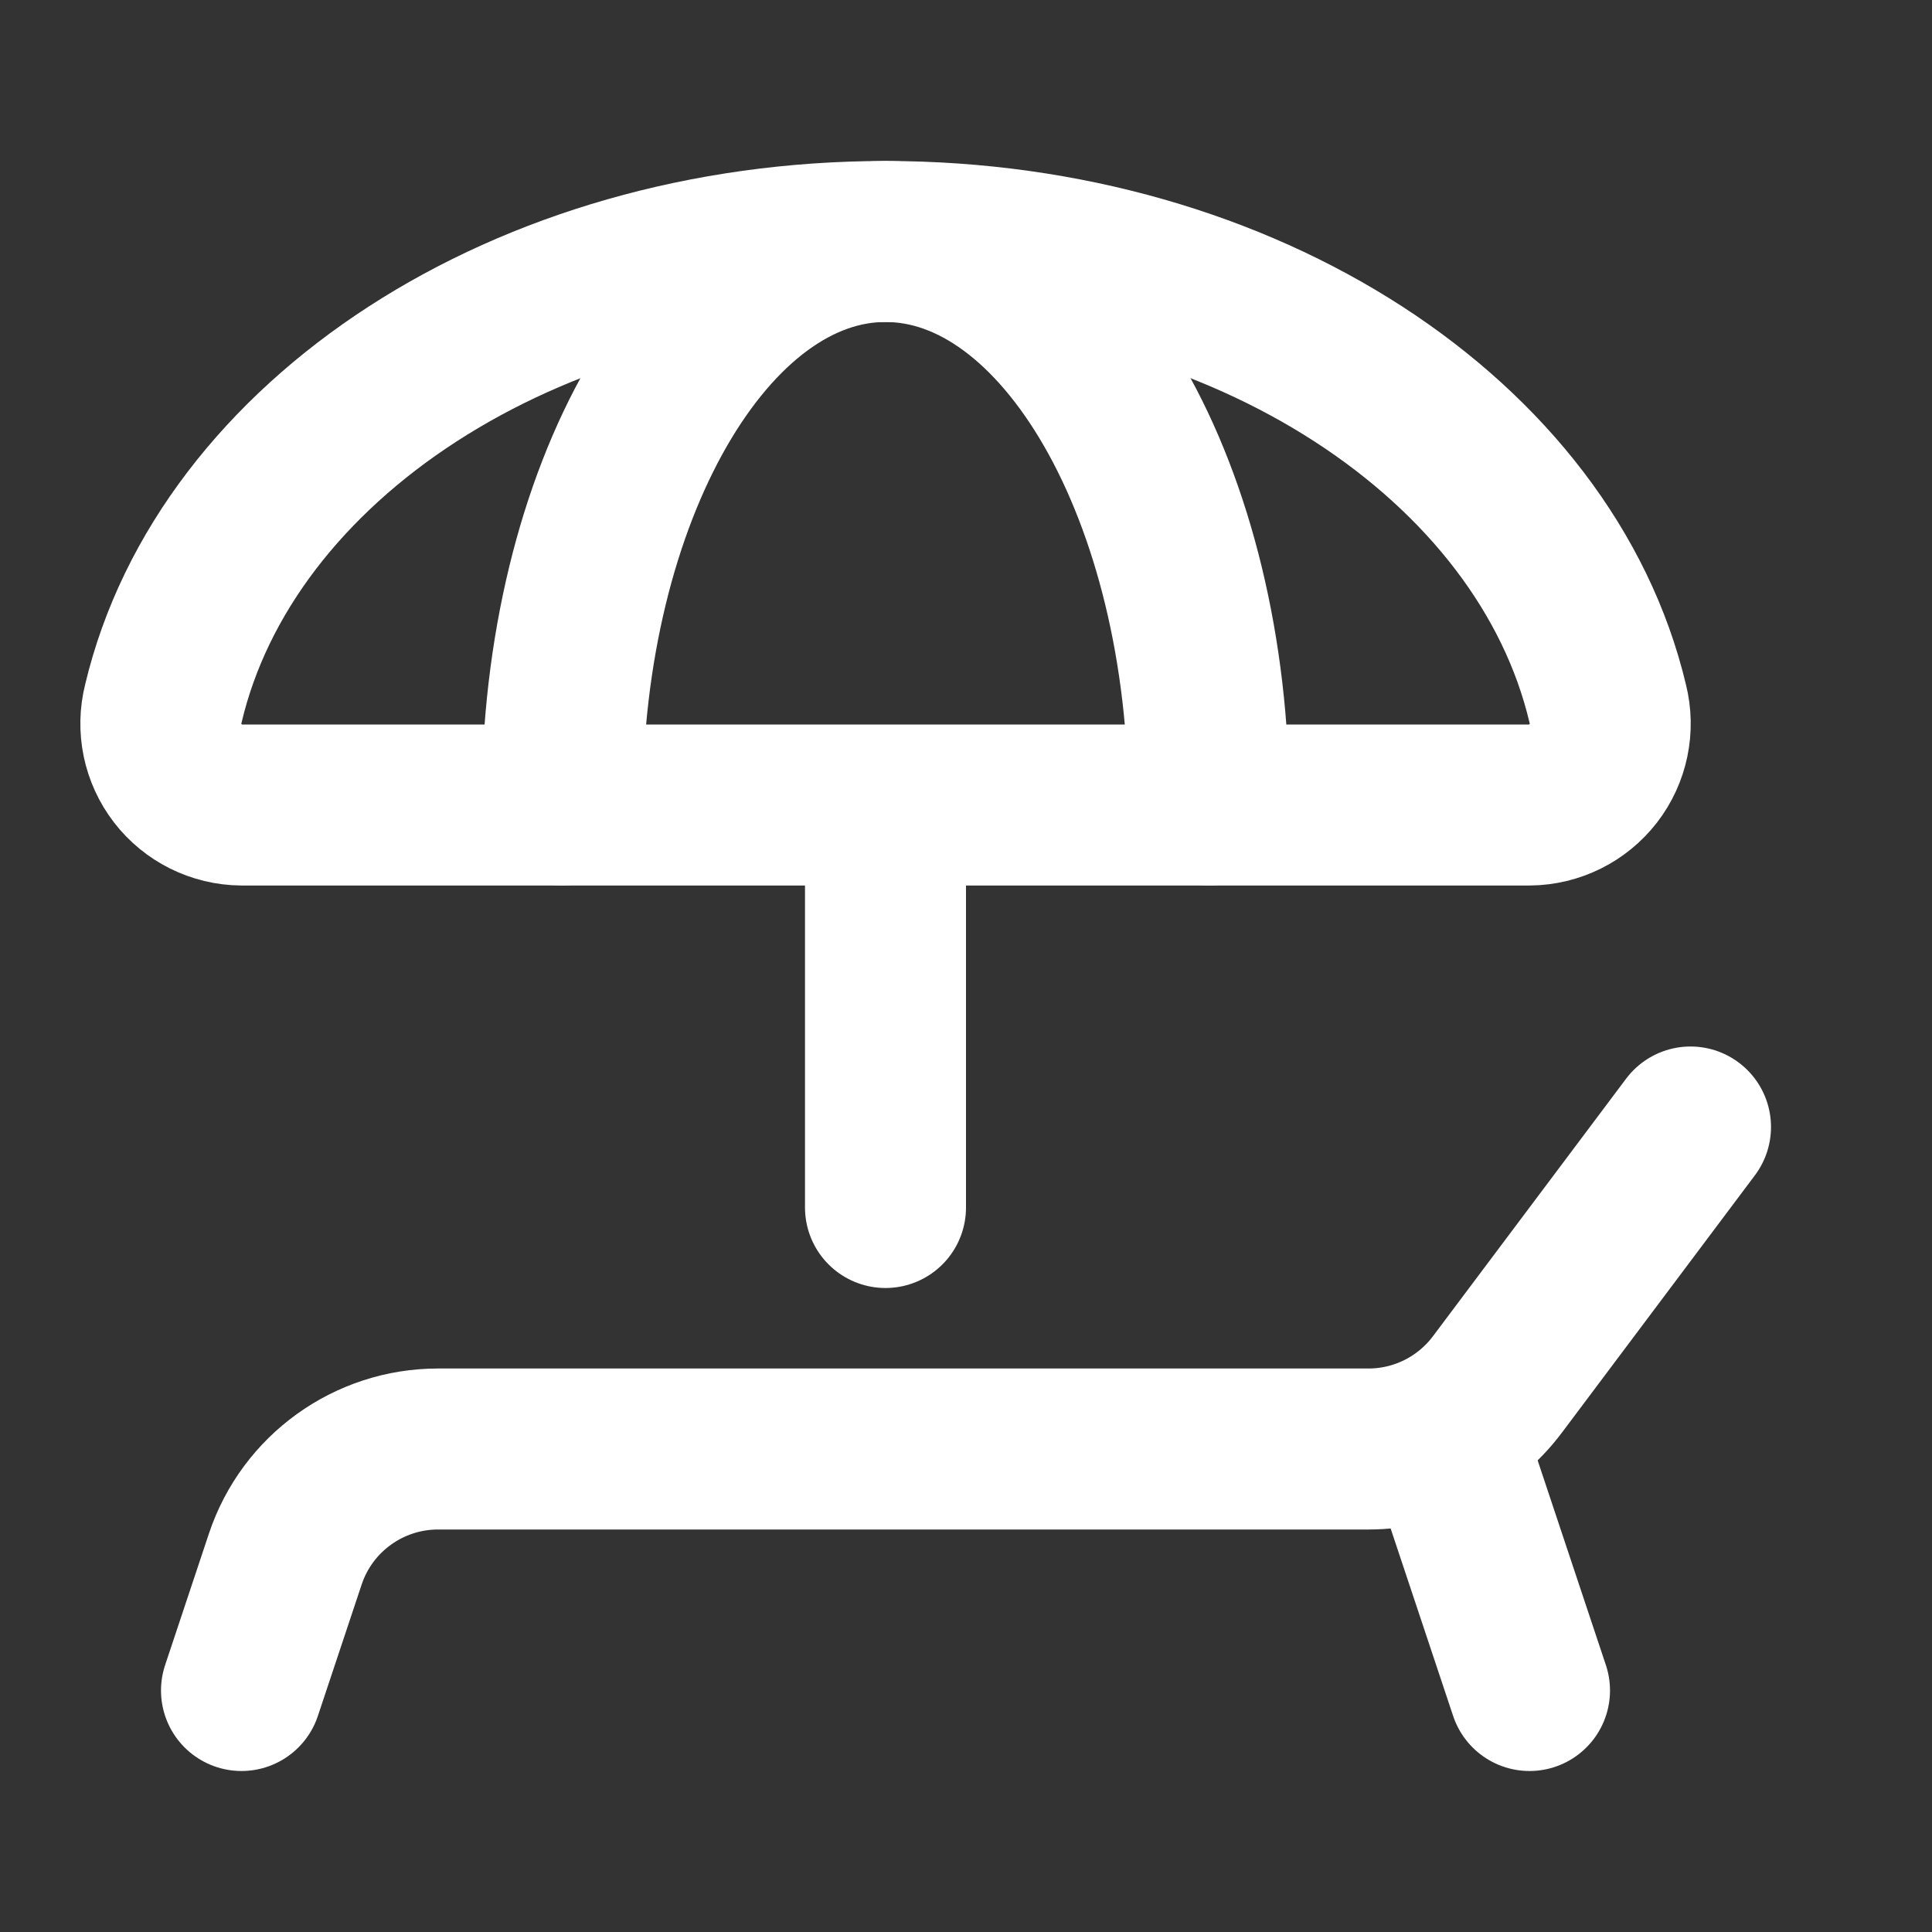
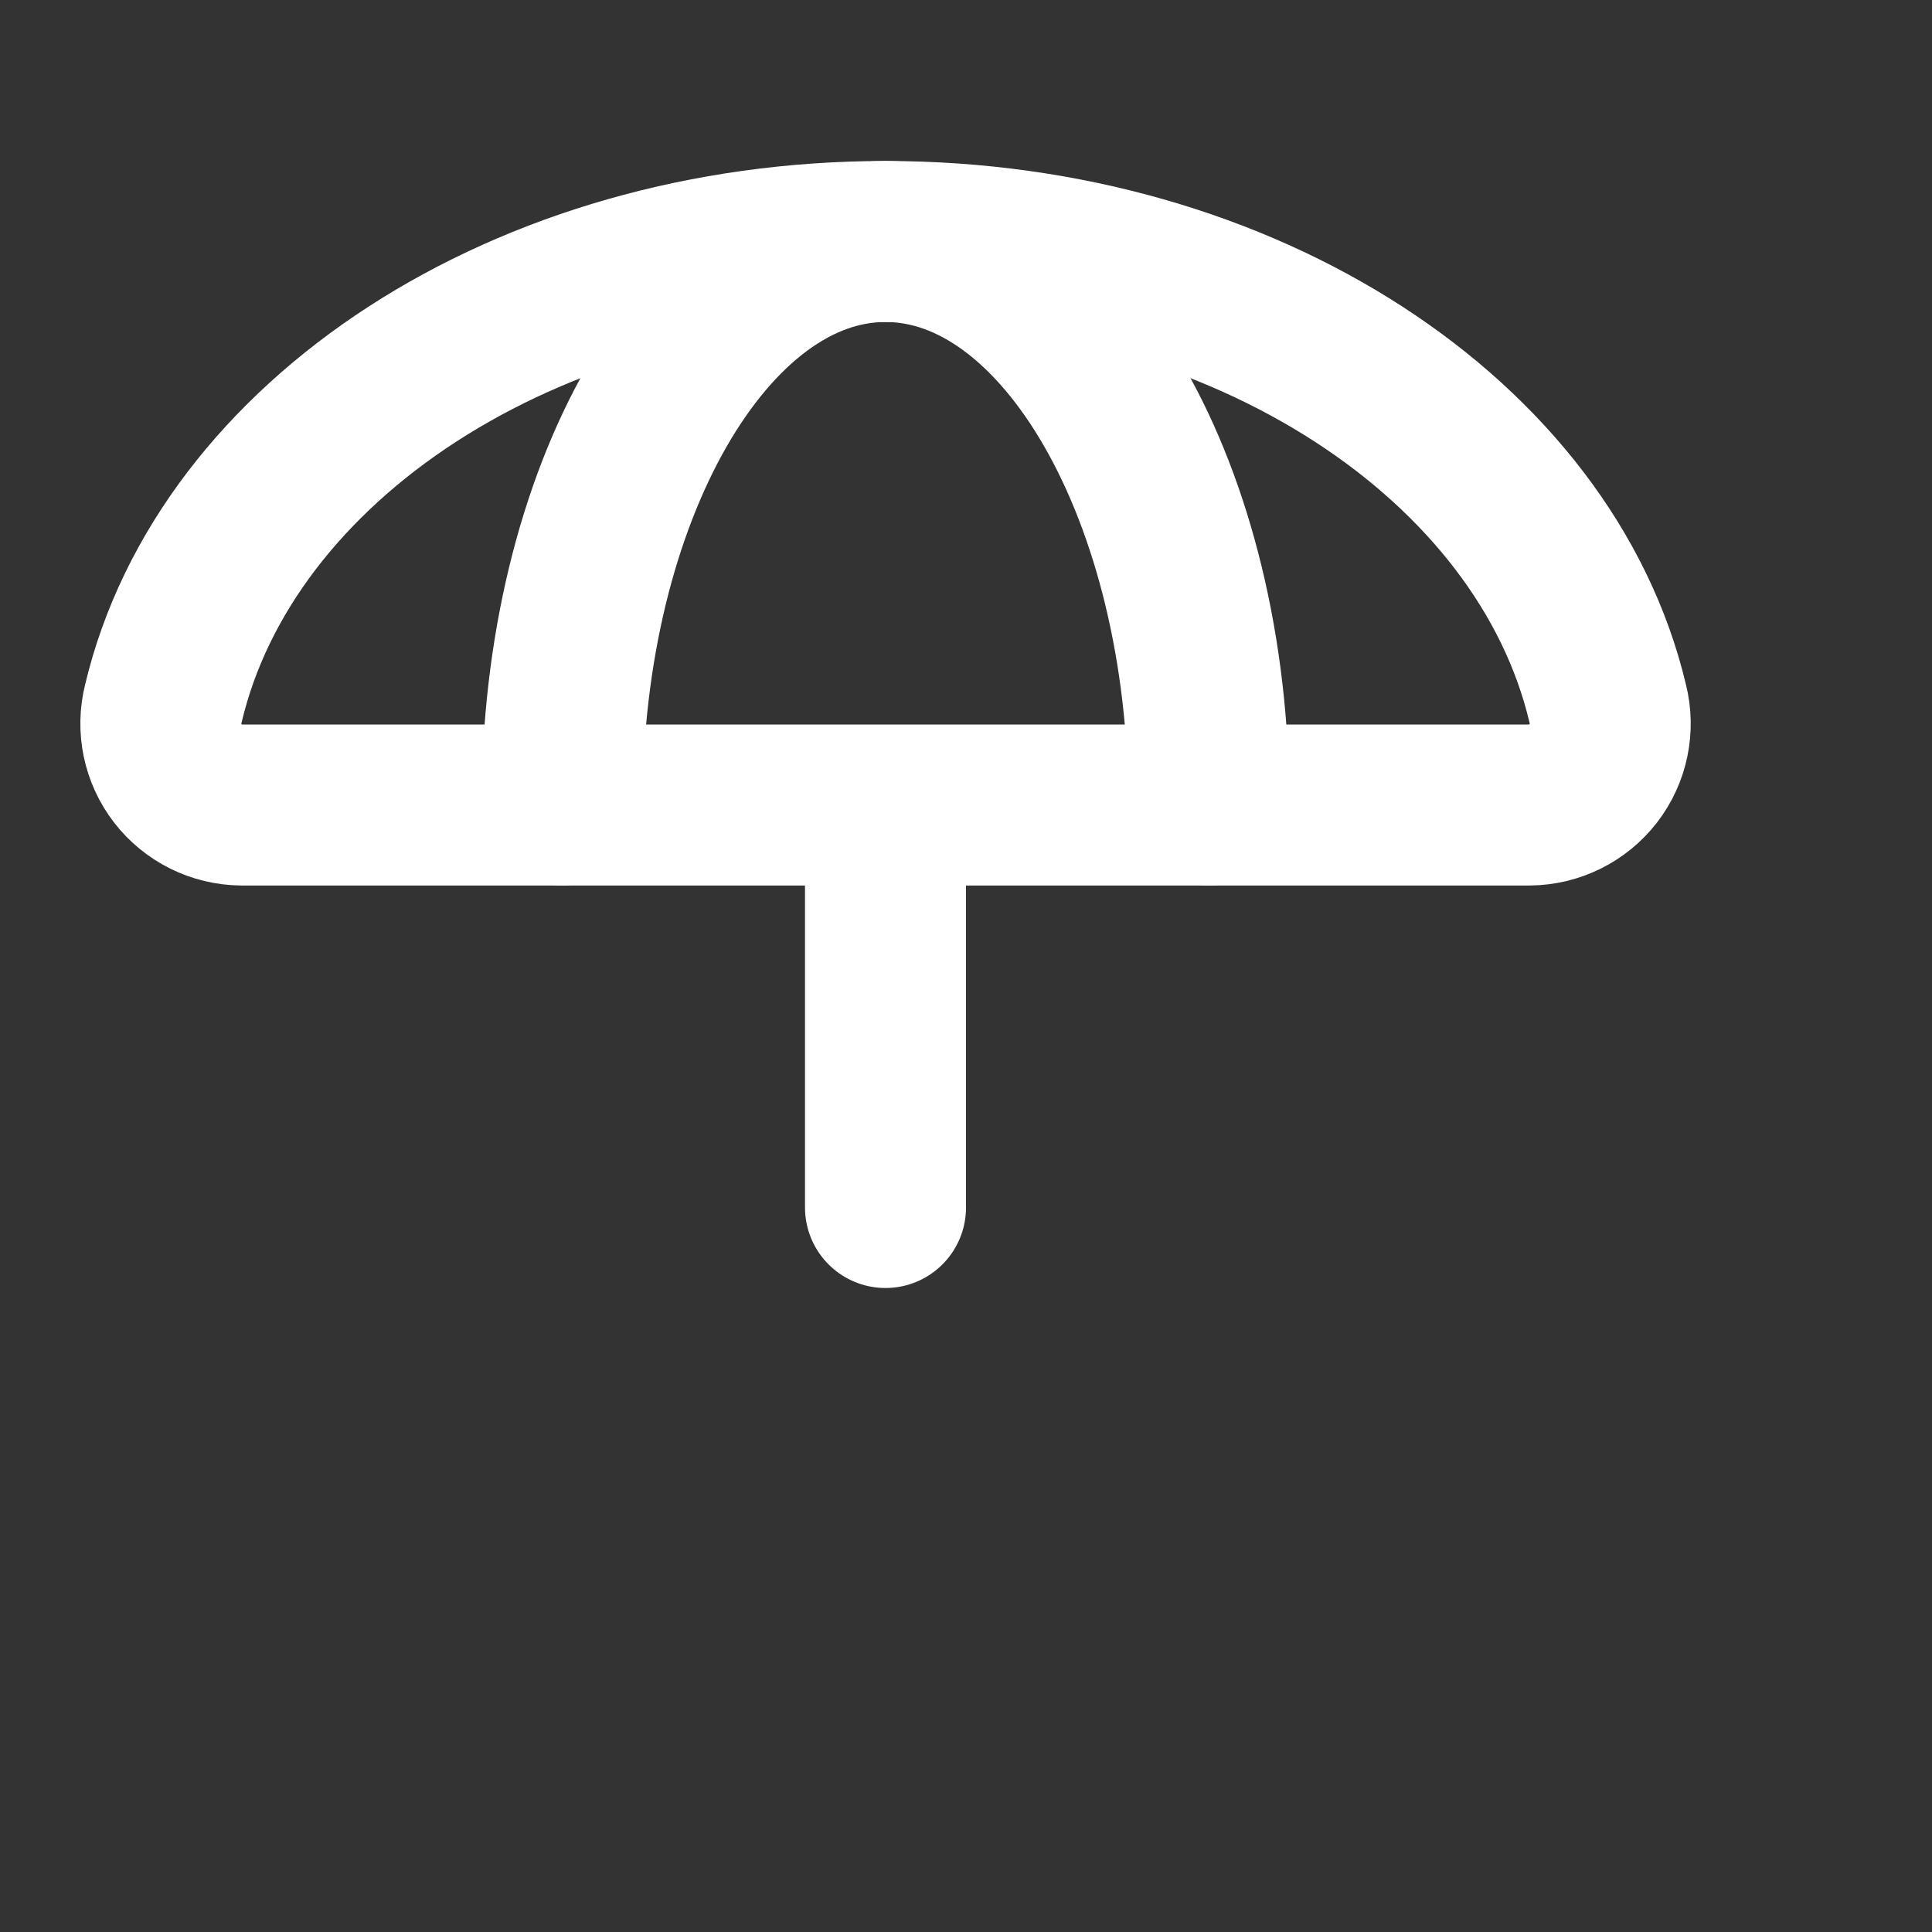
<svg xmlns="http://www.w3.org/2000/svg" width="24" height="24" viewBox="0 0 24 24" fill="none">
  <rect x="0" y="0" width="24" height="24" fill="#333333" stroke="none" />
  <path d="M6.982 10C6.982 6.134 8.781 3 11 3C13.219 3 15.017 6.134 15.017 10" stroke="white" stroke-width="2" stroke-linecap="round" stroke-linejoin="round" />
  <path fill-rule="evenodd" clip-rule="evenodd" d="M3 10H19C19.311 9.997 19.602 9.852 19.792 9.607C19.982 9.361 20.048 9.042 19.972 8.741C19.199 5.476 15.476 3 11 3C6.524 3 2.801 5.476 2.029 8.741C1.953 9.042 2.019 9.361 2.209 9.607C2.398 9.852 2.69 9.997 3 10Z" stroke="white" stroke-width="2" stroke-linecap="round" stroke-linejoin="round" />
  <path d="M11 15V11" stroke="white" stroke-width="2" stroke-linecap="round" stroke-linejoin="round" />
-   <path d="M21 14L18.6 17.2C18.222 17.703 17.63 18 17 18H5.442C4.581 18 3.816 18.551 3.544 19.367L3 21" stroke="white" stroke-width="2" stroke-linecap="round" stroke-linejoin="round" />
-   <path d="M19 21L18 18" stroke="white" stroke-width="2" stroke-linecap="round" stroke-linejoin="round" />
</svg>